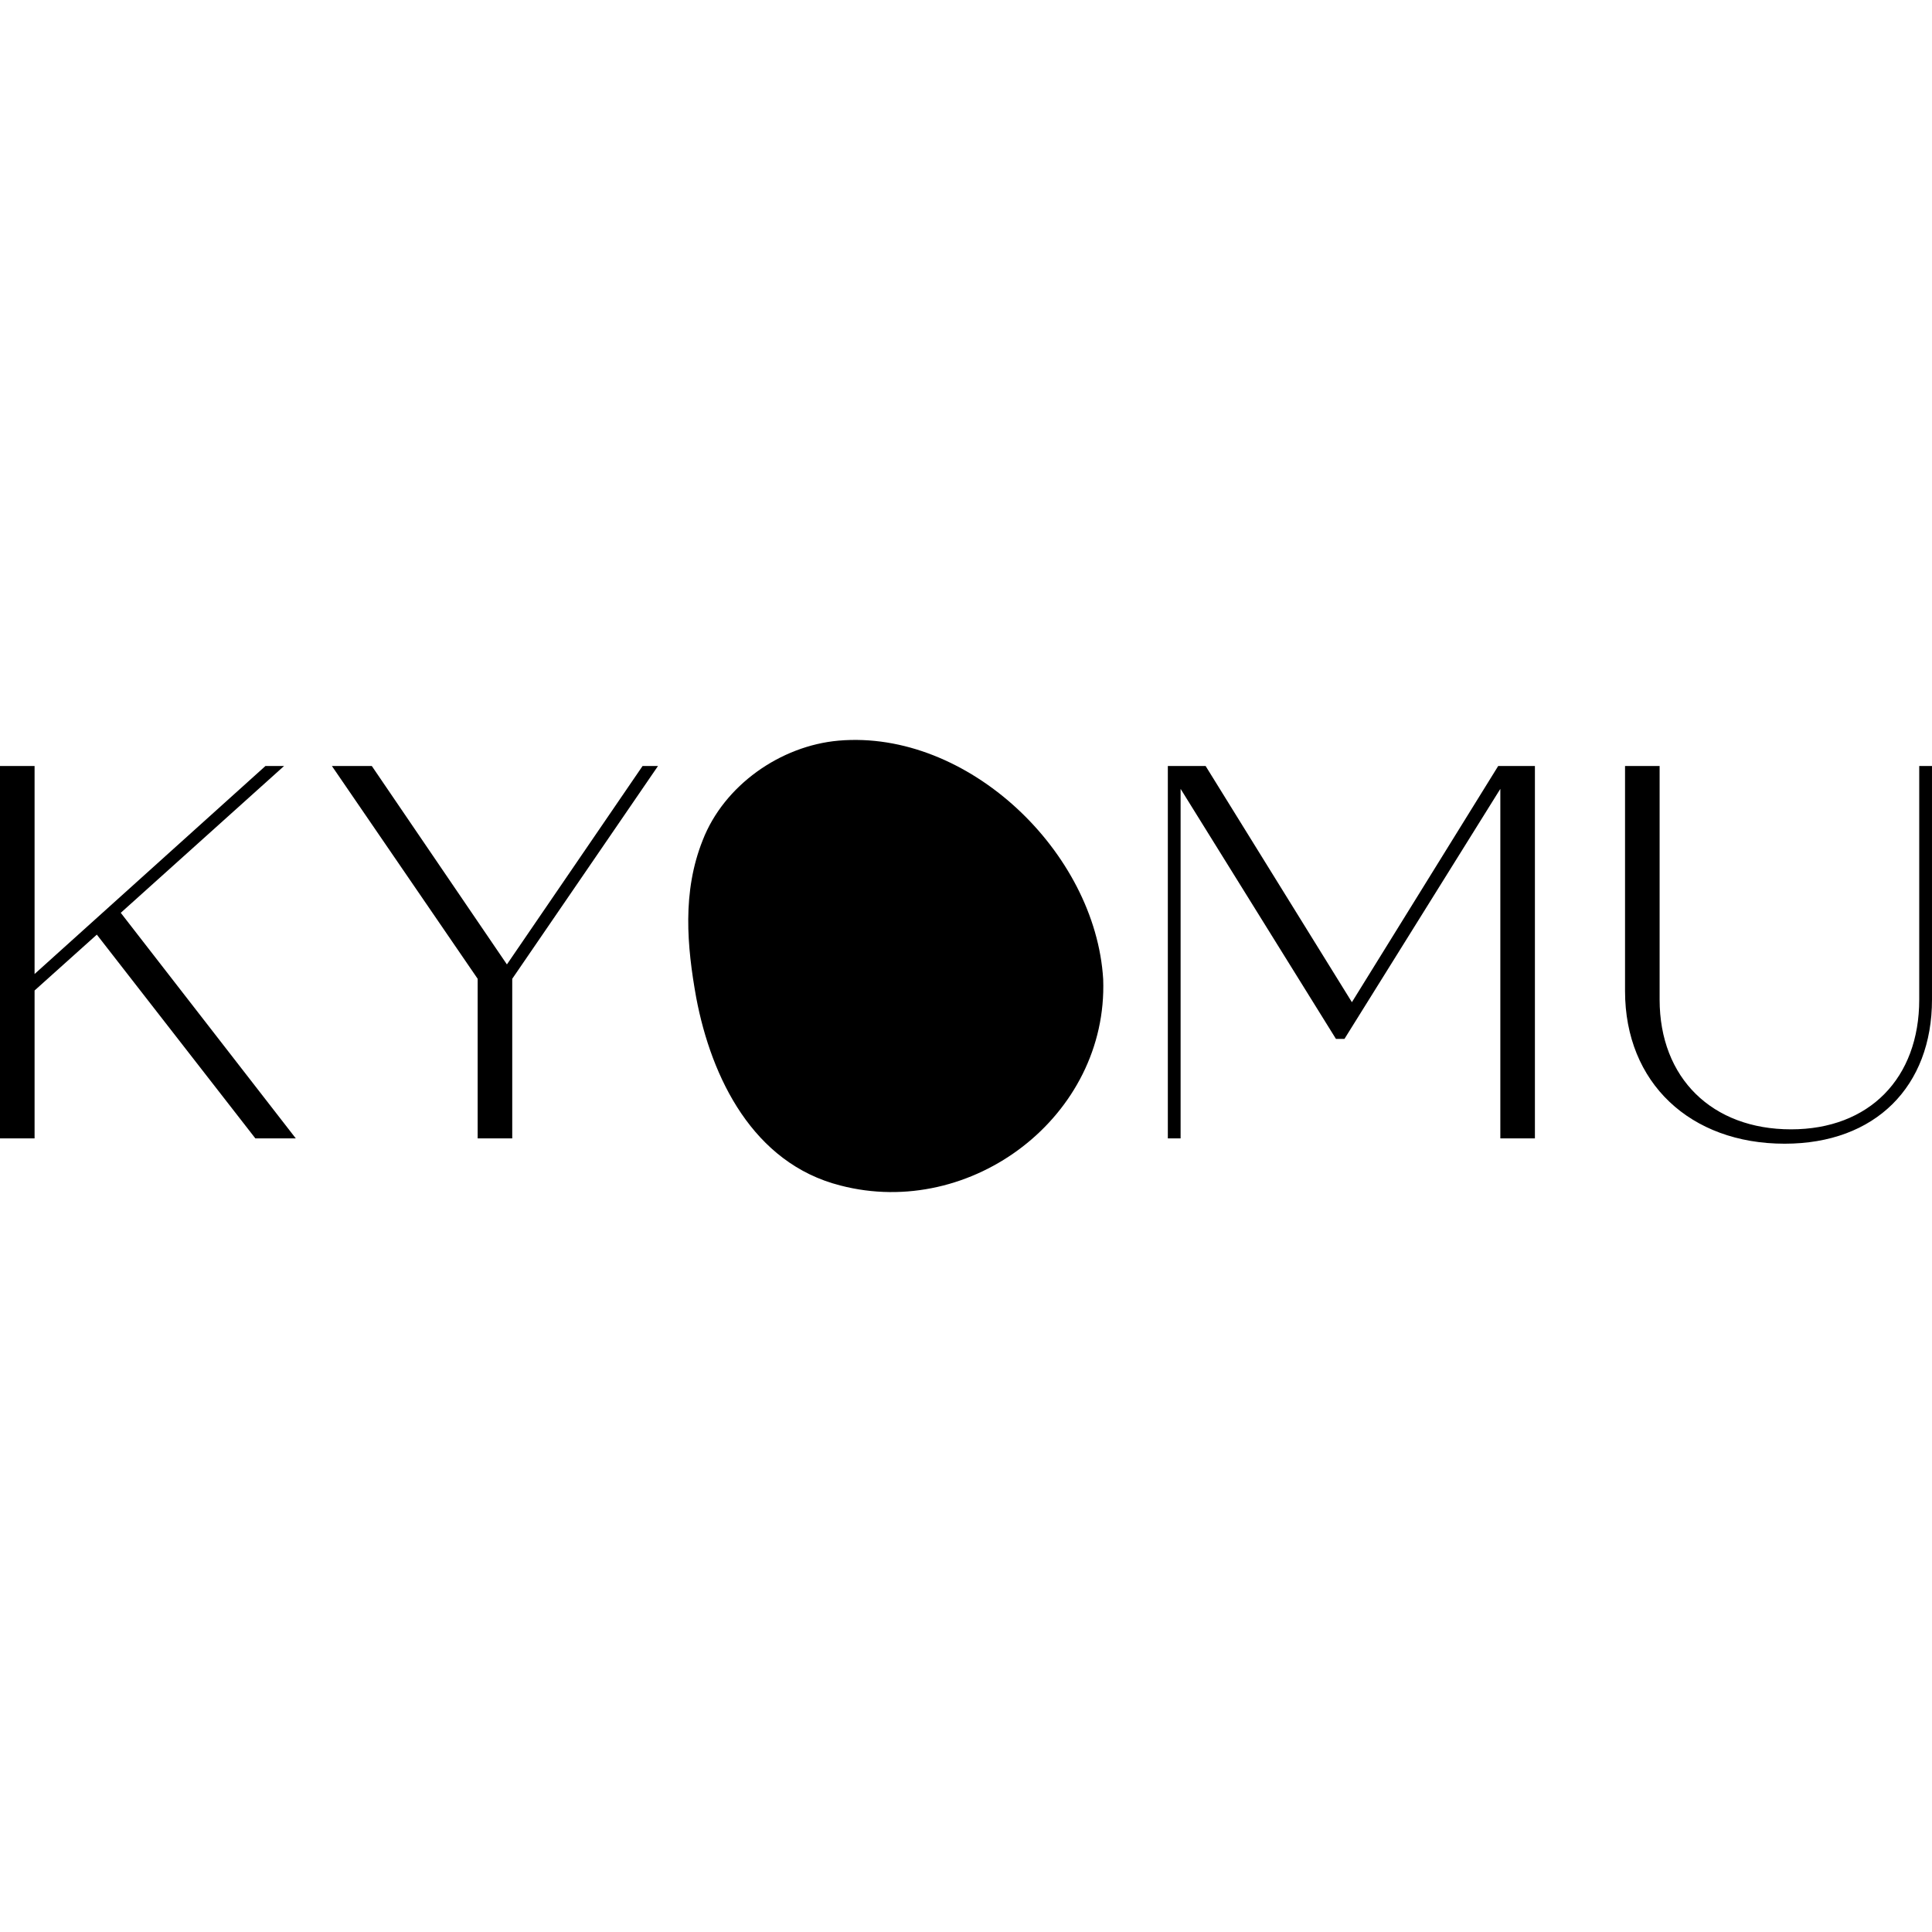
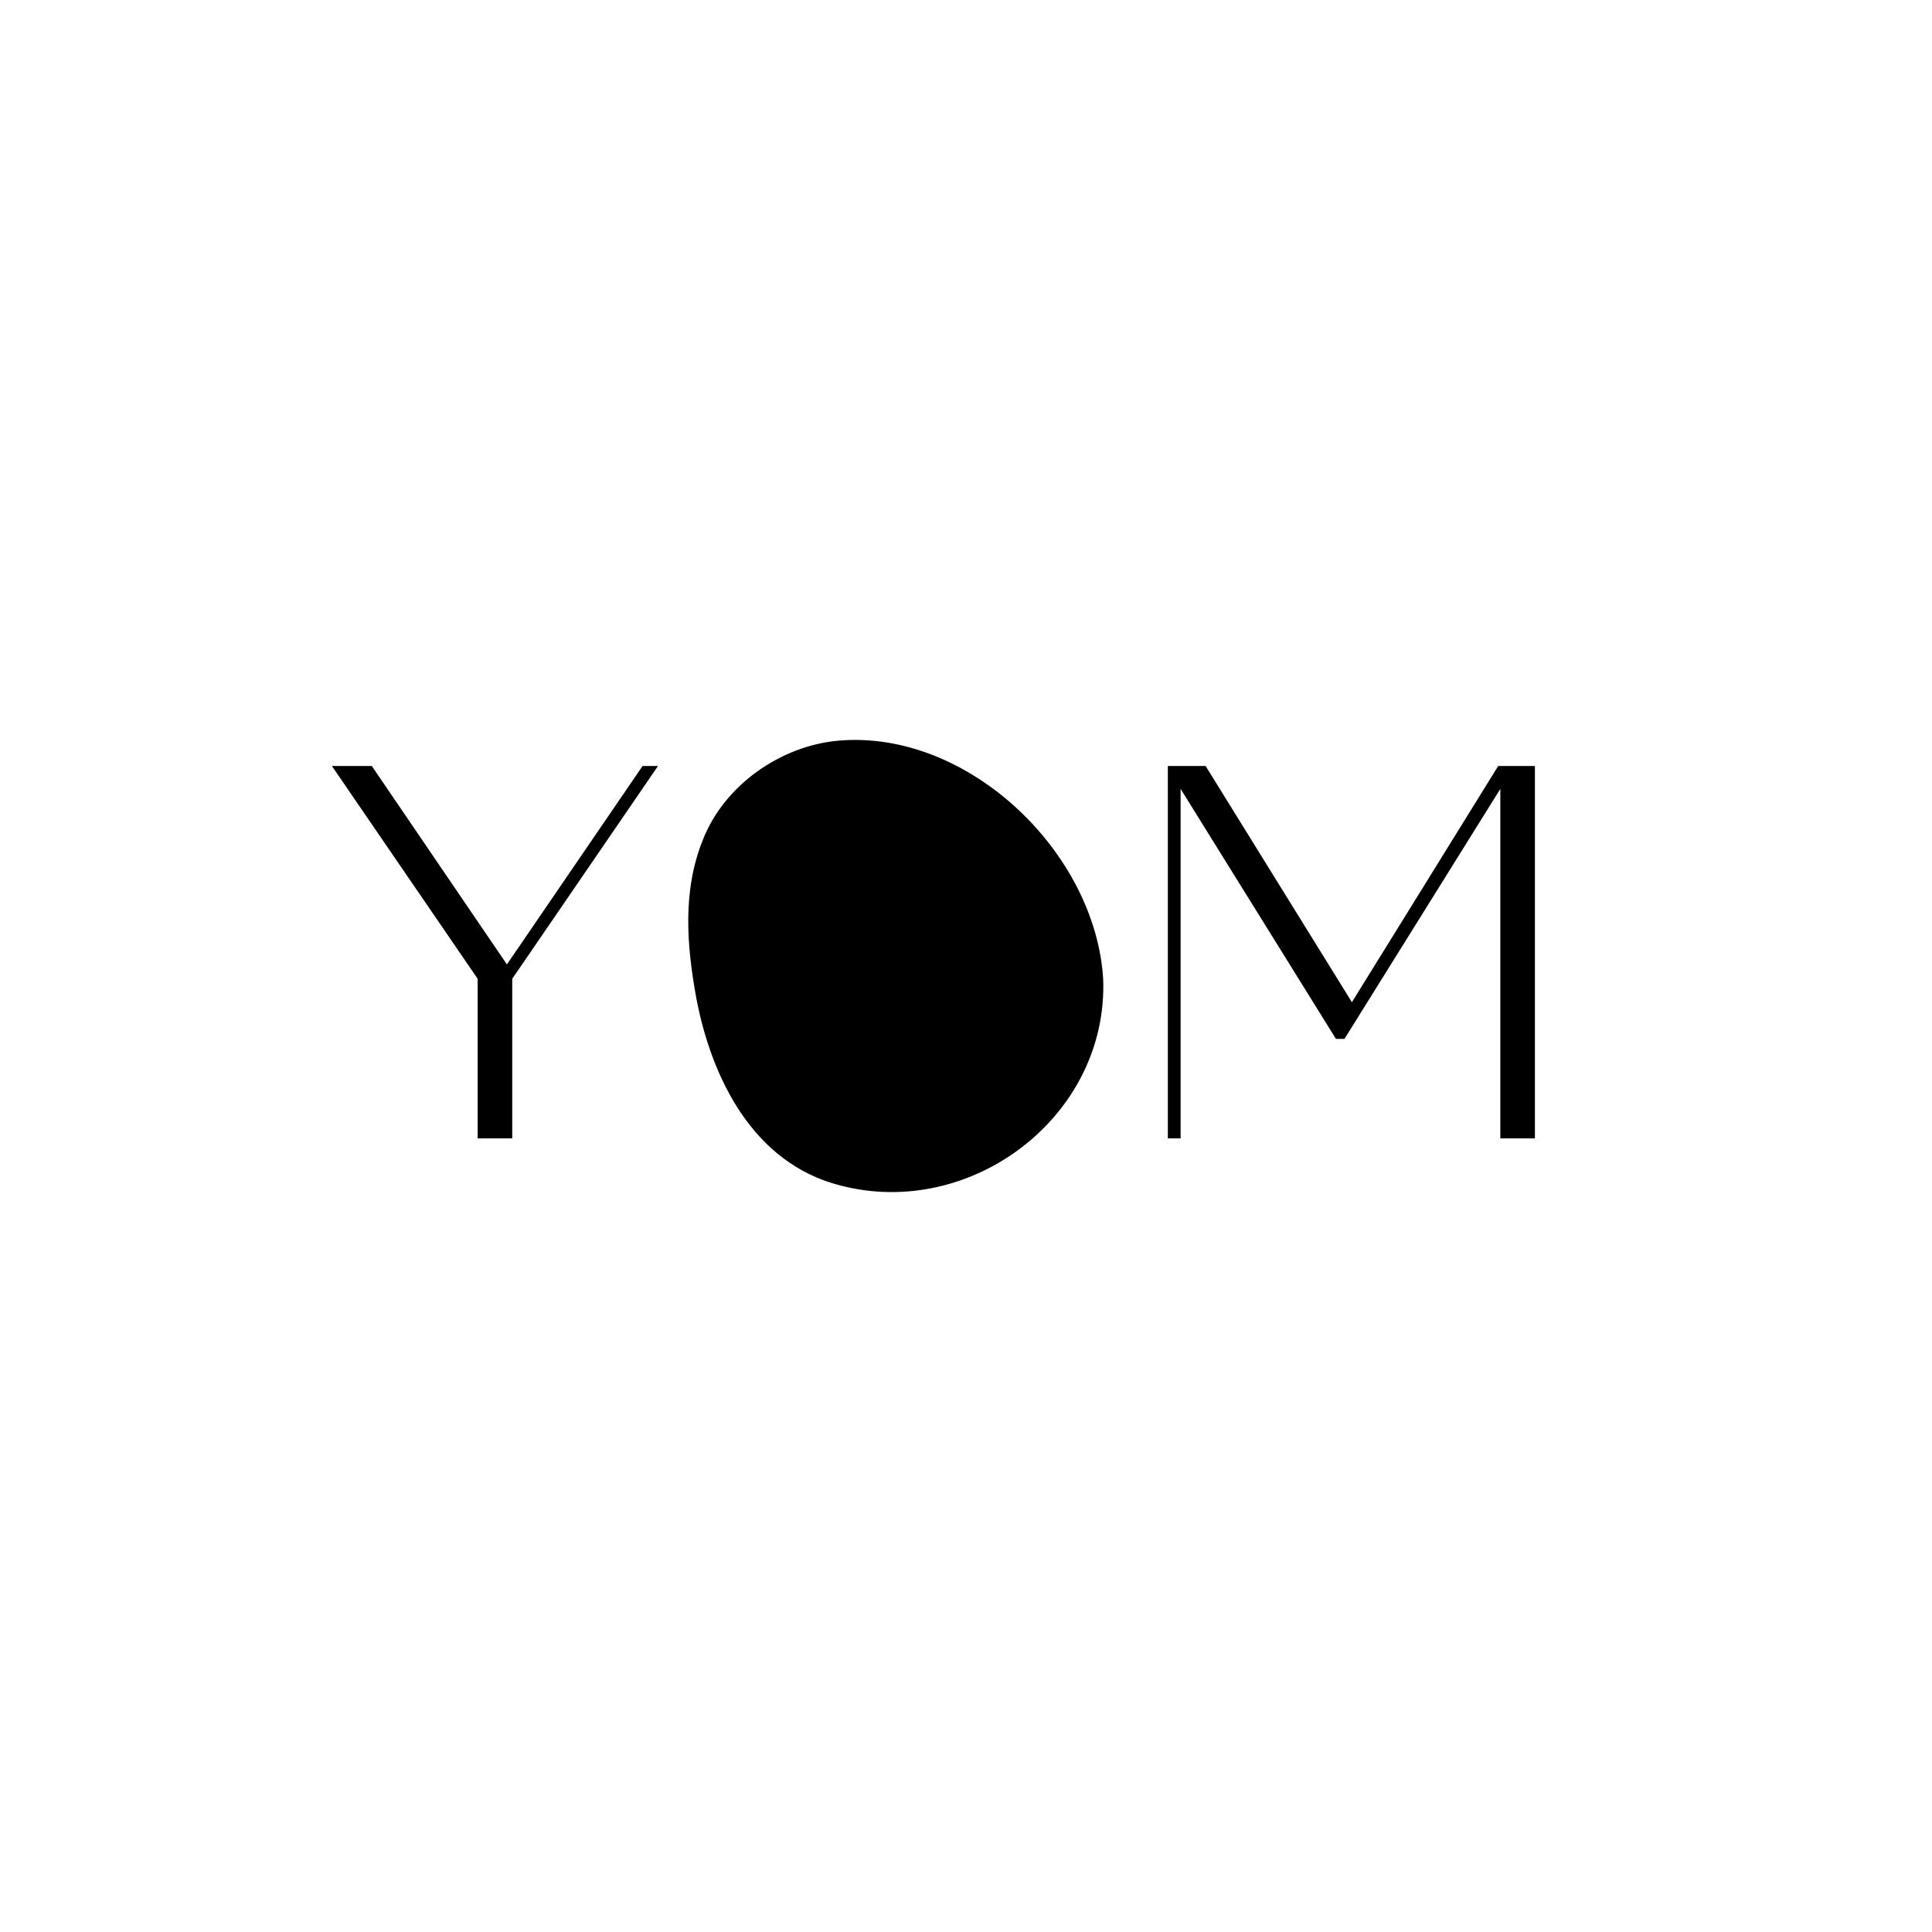
<svg xmlns="http://www.w3.org/2000/svg" id="Calque_1" width="200mm" height="200mm" viewBox="0 0 566.929 566.929">
  <g id="KYOMU_-_Logo_Full_Black_-_WebsiteBWE">
    <polygon points="148.75 283.001 109.099 224.773 97.391 224.773 140.165 287.216 140.165 334.049 150.312 334.049 150.312 287.216 193.085 224.773 188.558 224.773 148.75 283.001" />
-     <polygon points="83.362 224.773 77.898 224.773 10.147 285.812 10.147 224.773 0 224.773 0 334.049 10.147 334.049 10.147 290.651 28.412 274.26 74.932 334.049 86.796 334.049 35.436 267.859 83.362 224.773" />
    <path d="M246.076,217.335c-17.06,1.501-33.627,13.121-39.875,29.223-6.046,15.166-4.63,31.07-1.899,46.22,4.458,23.55,16.672,48.583,42.281,55.091,38.52,10.044,78.59-20.379,77.138-60.515-2.252-37.401-39.777-73.3-77.644-70.02Z" />
    <polygon points="396.705 294.085 353.775 224.773 342.692 224.773 342.692 334.049 346.438 334.049 346.438 231.487 392.022 304.857 394.519 304.857 440.259 231.487 440.259 334.049 450.406 334.049 450.406 224.773 439.635 224.773 396.705 294.085" />
-     <path d="M563.182,224.773v68.531c0,23.105-14.674,38.091-37.622,38.091-23.103,0-38.559-14.986-38.559-38.091v-68.531h-10.147v66.034c0,27.006,19.201,44.803,46.832,44.803,26.695,0,43.242-16.86,43.242-42.306v-68.531h-3.747Z" />
  </g>
</svg>